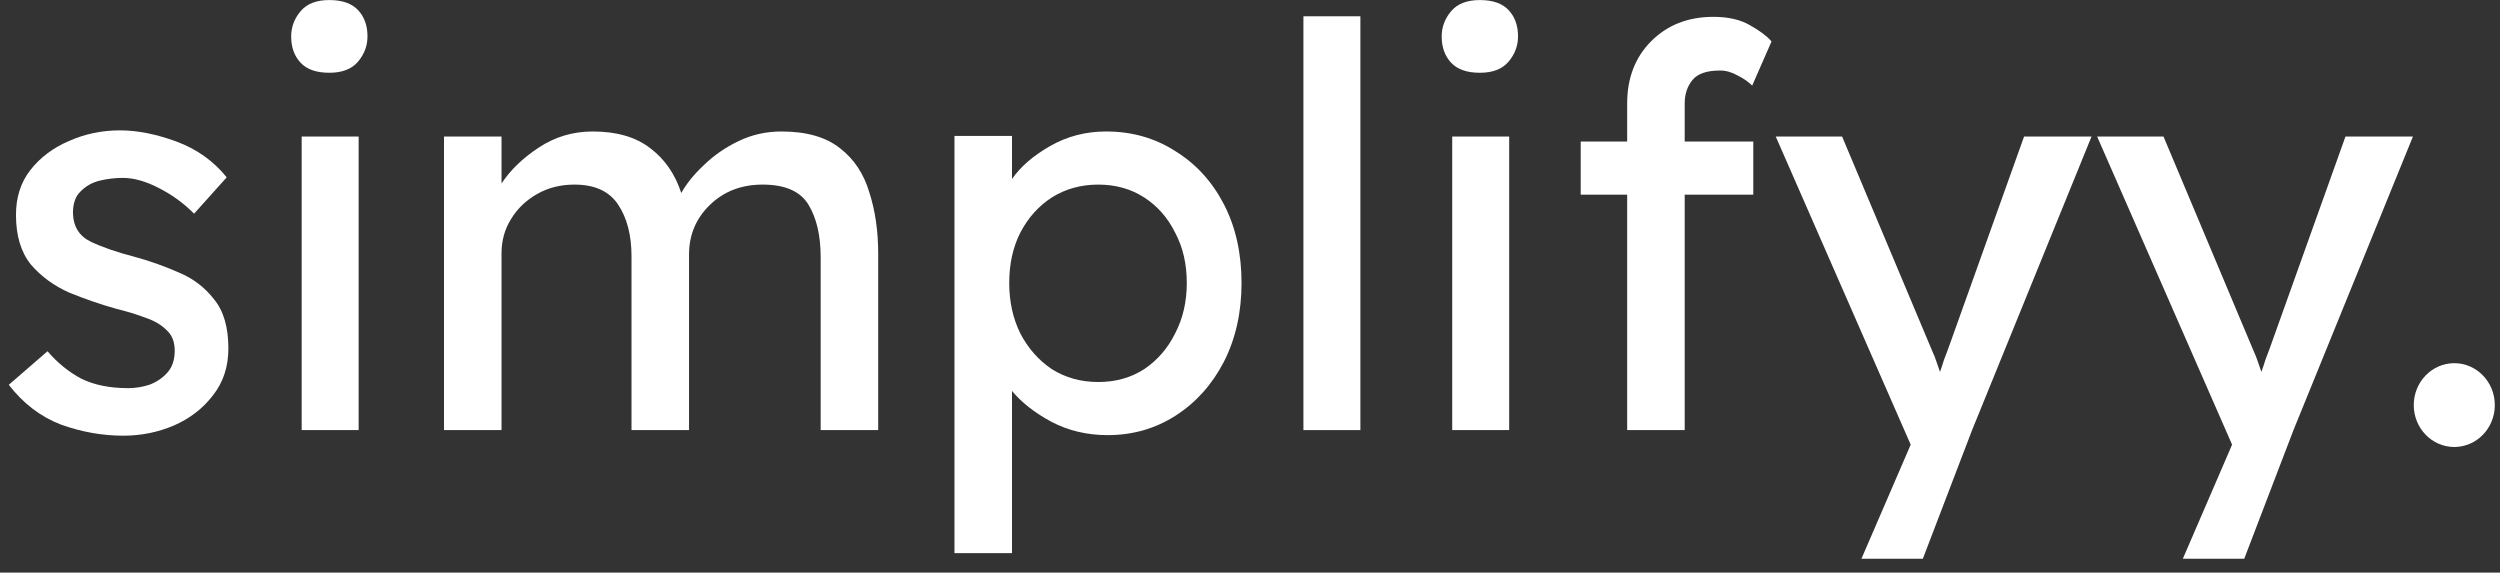
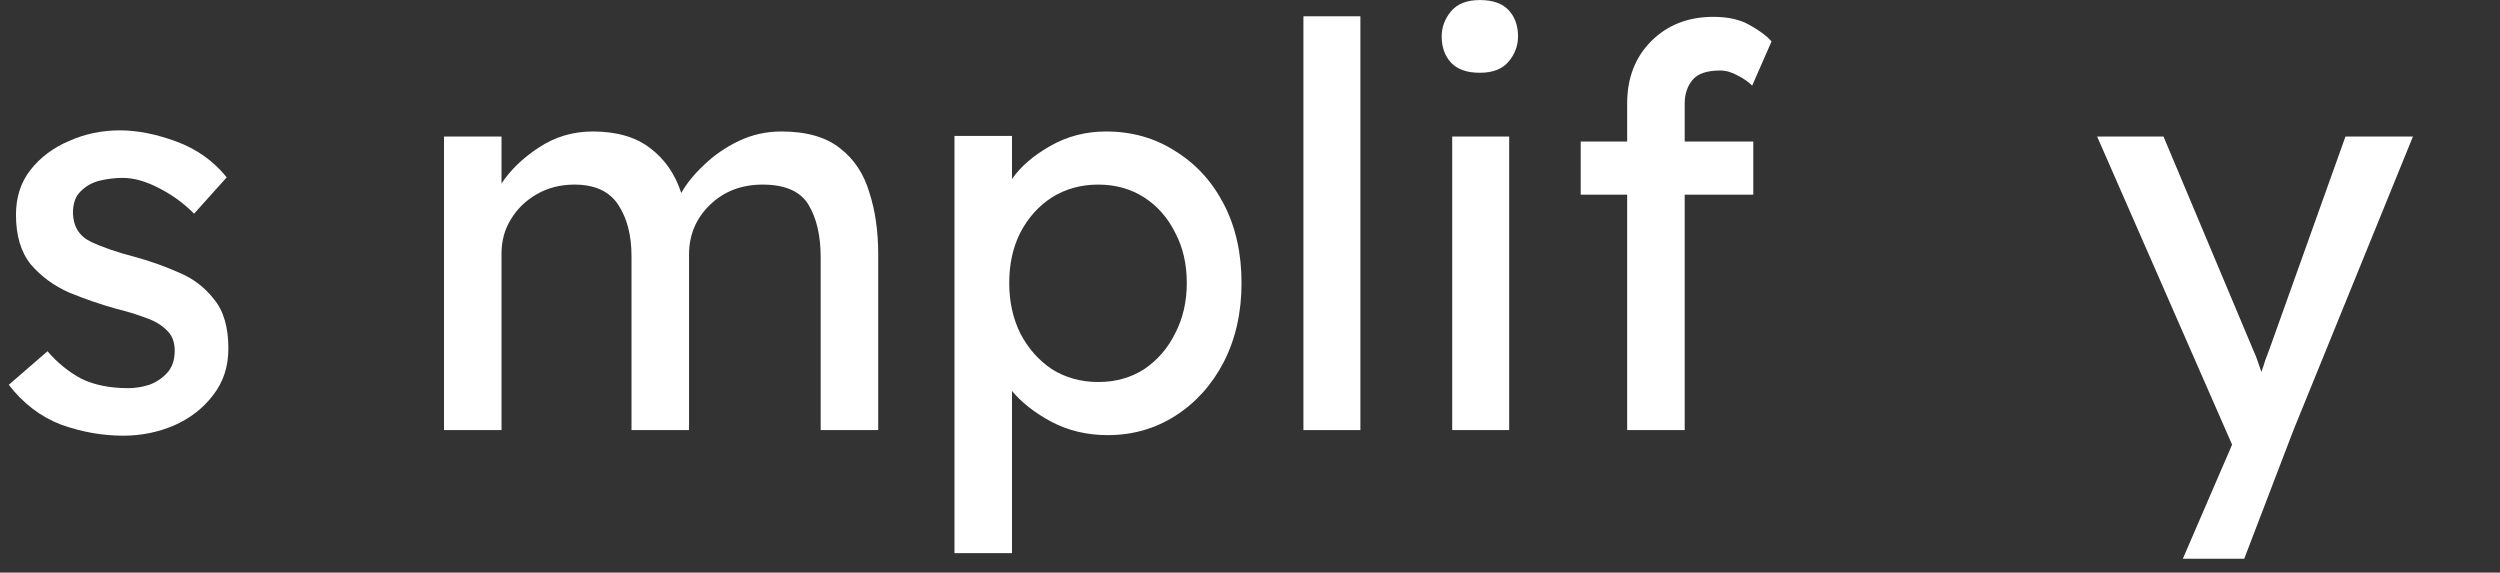
<svg xmlns="http://www.w3.org/2000/svg" width="179" height="41" viewBox="0 0 179 41" fill="none">
  <rect x="0" y="0" width="179" height="41" fill="#333333" stroke="none" />
-   <path d="M175.727 32.004C177.33 32.004 178.629 30.661 178.629 29.004C178.629 27.348 177.33 26.004 175.727 26.004C174.124 26.004 172.825 27.348 172.825 29.004C172.825 30.661 174.124 32.004 175.727 32.004Z" fill="white" />
  <path d="M13.896 15.3C13.157 14.552 12.312 13.938 11.361 13.458C10.437 12.977 9.579 12.737 8.787 12.737C8.233 12.737 7.678 12.804 7.124 12.937C6.596 13.071 6.147 13.324 5.777 13.698C5.408 14.045 5.223 14.565 5.223 15.259C5.249 16.22 5.672 16.901 6.49 17.302C7.335 17.702 8.378 18.062 9.619 18.383C10.701 18.676 11.758 19.05 12.787 19.504C13.817 19.931 14.662 20.571 15.322 21.426C16.008 22.253 16.352 23.428 16.352 24.949C16.352 26.257 15.982 27.378 15.243 28.312C14.53 29.247 13.592 29.968 12.431 30.475C11.295 30.955 10.094 31.195 8.827 31.195C7.322 31.195 5.83 30.928 4.352 30.395C2.9 29.834 1.659 28.886 0.629 27.552L3.401 25.149C4.114 25.977 4.919 26.631 5.817 27.111C6.741 27.565 7.863 27.792 9.183 27.792C9.685 27.792 10.187 27.712 10.688 27.552C11.19 27.365 11.612 27.085 11.956 26.711C12.325 26.311 12.51 25.777 12.51 25.109C12.51 24.469 12.312 23.975 11.916 23.628C11.546 23.254 11.045 22.96 10.411 22.747C9.777 22.507 9.078 22.293 8.312 22.106C7.177 21.786 6.055 21.399 4.946 20.945C3.863 20.465 2.952 19.797 2.213 18.943C1.5 18.062 1.144 16.874 1.144 15.38C1.144 14.125 1.487 13.057 2.173 12.176C2.886 11.269 3.81 10.575 4.946 10.094C6.081 9.587 7.295 9.334 8.589 9.334C9.83 9.334 11.177 9.6 12.629 10.134C14.081 10.668 15.282 11.522 16.233 12.697L13.896 15.3Z" fill="white" />
-   <path d="M23.58 5.21C22.656 5.21 21.969 4.969 21.52 4.489C21.072 4.008 20.847 3.381 20.847 2.607C20.847 1.94 21.072 1.339 21.52 0.805C21.969 0.271 22.656 0.004 23.58 0.004C24.504 0.004 25.19 0.245 25.639 0.725C26.088 1.206 26.312 1.833 26.312 2.607C26.312 3.274 26.088 3.875 25.639 4.409C25.19 4.943 24.504 5.21 23.58 5.21ZM25.679 30.795H21.6V9.774H25.679V30.795Z" fill="white" />
  <path d="M42.444 9.414C44.16 9.414 45.533 9.814 46.562 10.615C47.592 11.389 48.331 12.457 48.78 13.818C49.15 13.151 49.691 12.483 50.404 11.816C51.117 11.122 51.949 10.548 52.899 10.094C53.849 9.64 54.866 9.414 55.948 9.414C57.744 9.414 59.143 9.814 60.146 10.615C61.15 11.389 61.849 12.443 62.245 13.778C62.668 15.086 62.879 16.554 62.879 18.182V30.795H58.76V18.423C58.76 16.874 58.47 15.62 57.889 14.659C57.308 13.698 56.212 13.217 54.602 13.217C53.071 13.217 51.803 13.711 50.8 14.699C49.823 15.66 49.335 16.834 49.335 18.222V30.795H45.216V18.343C45.216 16.848 44.899 15.62 44.265 14.659C43.632 13.698 42.589 13.217 41.137 13.217C40.133 13.217 39.236 13.444 38.444 13.898C37.652 14.352 37.031 14.953 36.582 15.7C36.133 16.421 35.909 17.235 35.909 18.142V30.795H31.79V9.774H35.909V13.137C36.543 12.176 37.427 11.322 38.562 10.575C39.724 9.801 41.018 9.414 42.444 9.414Z" fill="white" />
  <path d="M79.192 9.414C81.04 9.414 82.69 9.881 84.142 10.815C85.621 11.723 86.782 12.991 87.627 14.619C88.472 16.247 88.894 18.129 88.894 20.265C88.894 22.373 88.472 24.255 87.627 25.91C86.782 27.538 85.634 28.82 84.182 29.754C82.73 30.688 81.106 31.155 79.311 31.155C77.832 31.155 76.486 30.835 75.271 30.194C74.083 29.554 73.146 28.82 72.459 27.992V39.604H68.34V9.734H72.459V12.817C73.066 11.936 73.977 11.149 75.192 10.455C76.406 9.761 77.74 9.414 79.192 9.414ZM78.637 13.217C77.396 13.217 76.287 13.524 75.311 14.138C74.36 14.752 73.608 15.593 73.053 16.661C72.525 17.702 72.261 18.903 72.261 20.265C72.261 21.599 72.525 22.8 73.053 23.868C73.608 24.936 74.36 25.79 75.311 26.431C76.287 27.045 77.396 27.352 78.637 27.352C79.878 27.352 80.974 27.045 81.924 26.431C82.875 25.79 83.614 24.936 84.142 23.868C84.697 22.8 84.974 21.599 84.974 20.265C84.974 18.903 84.697 17.702 84.142 16.661C83.614 15.593 82.875 14.752 81.924 14.138C80.974 13.524 79.878 13.217 78.637 13.217Z" fill="white" />
  <path d="M93.325 30.795V1.166H97.404V30.795H93.325Z" fill="white" />
  <path d="M105.958 5.21C105.034 5.21 104.347 4.969 103.899 4.489C103.45 4.008 103.225 3.381 103.225 2.607C103.225 1.94 103.45 1.339 103.899 0.805C104.347 0.271 105.034 0.004 105.958 0.004C106.882 0.004 107.569 0.245 108.017 0.725C108.466 1.206 108.691 1.833 108.691 2.607C108.691 3.274 108.466 3.875 108.017 4.409C107.569 4.943 106.882 5.21 105.958 5.21ZM108.057 30.795H103.978V9.774H108.057V30.795Z" fill="white" />
  <path d="M125.535 13.938H120.624V30.795H116.505V13.938H113.179V10.134H116.505V7.412C116.505 5.597 117.073 4.115 118.208 2.967C119.37 1.793 120.862 1.206 122.683 1.206C123.739 1.206 124.611 1.406 125.297 1.806C126.01 2.207 126.525 2.594 126.842 2.967L125.456 6.13C125.192 5.864 124.848 5.623 124.426 5.41C124.003 5.17 123.581 5.049 123.159 5.049C122.208 5.049 121.548 5.276 121.178 5.73C120.809 6.184 120.624 6.744 120.624 7.412V10.134H125.535V13.938Z" fill="white" />
-   <path d="M133.28 40.004L136.686 32.116L136.805 31.836L127.142 9.774H131.894L138.389 25.229C138.468 25.39 138.548 25.59 138.627 25.83C138.706 26.07 138.798 26.337 138.904 26.631C139.01 26.337 139.102 26.057 139.181 25.79C139.287 25.496 139.392 25.216 139.498 24.949L144.924 9.774H149.755L141.201 30.795L137.676 40.004H133.28Z" fill="white" />
  <path d="M156.292 40.004L159.698 32.116L159.817 31.836L150.154 9.774H154.906L161.401 25.229C161.48 25.39 161.559 25.59 161.639 25.83C161.718 26.07 161.81 26.337 161.916 26.631C162.021 26.337 162.114 26.057 162.193 25.79C162.299 25.496 162.404 25.216 162.51 24.949L167.936 9.774H172.767L164.213 30.795L160.688 40.004H156.292Z" fill="white" />
</svg>